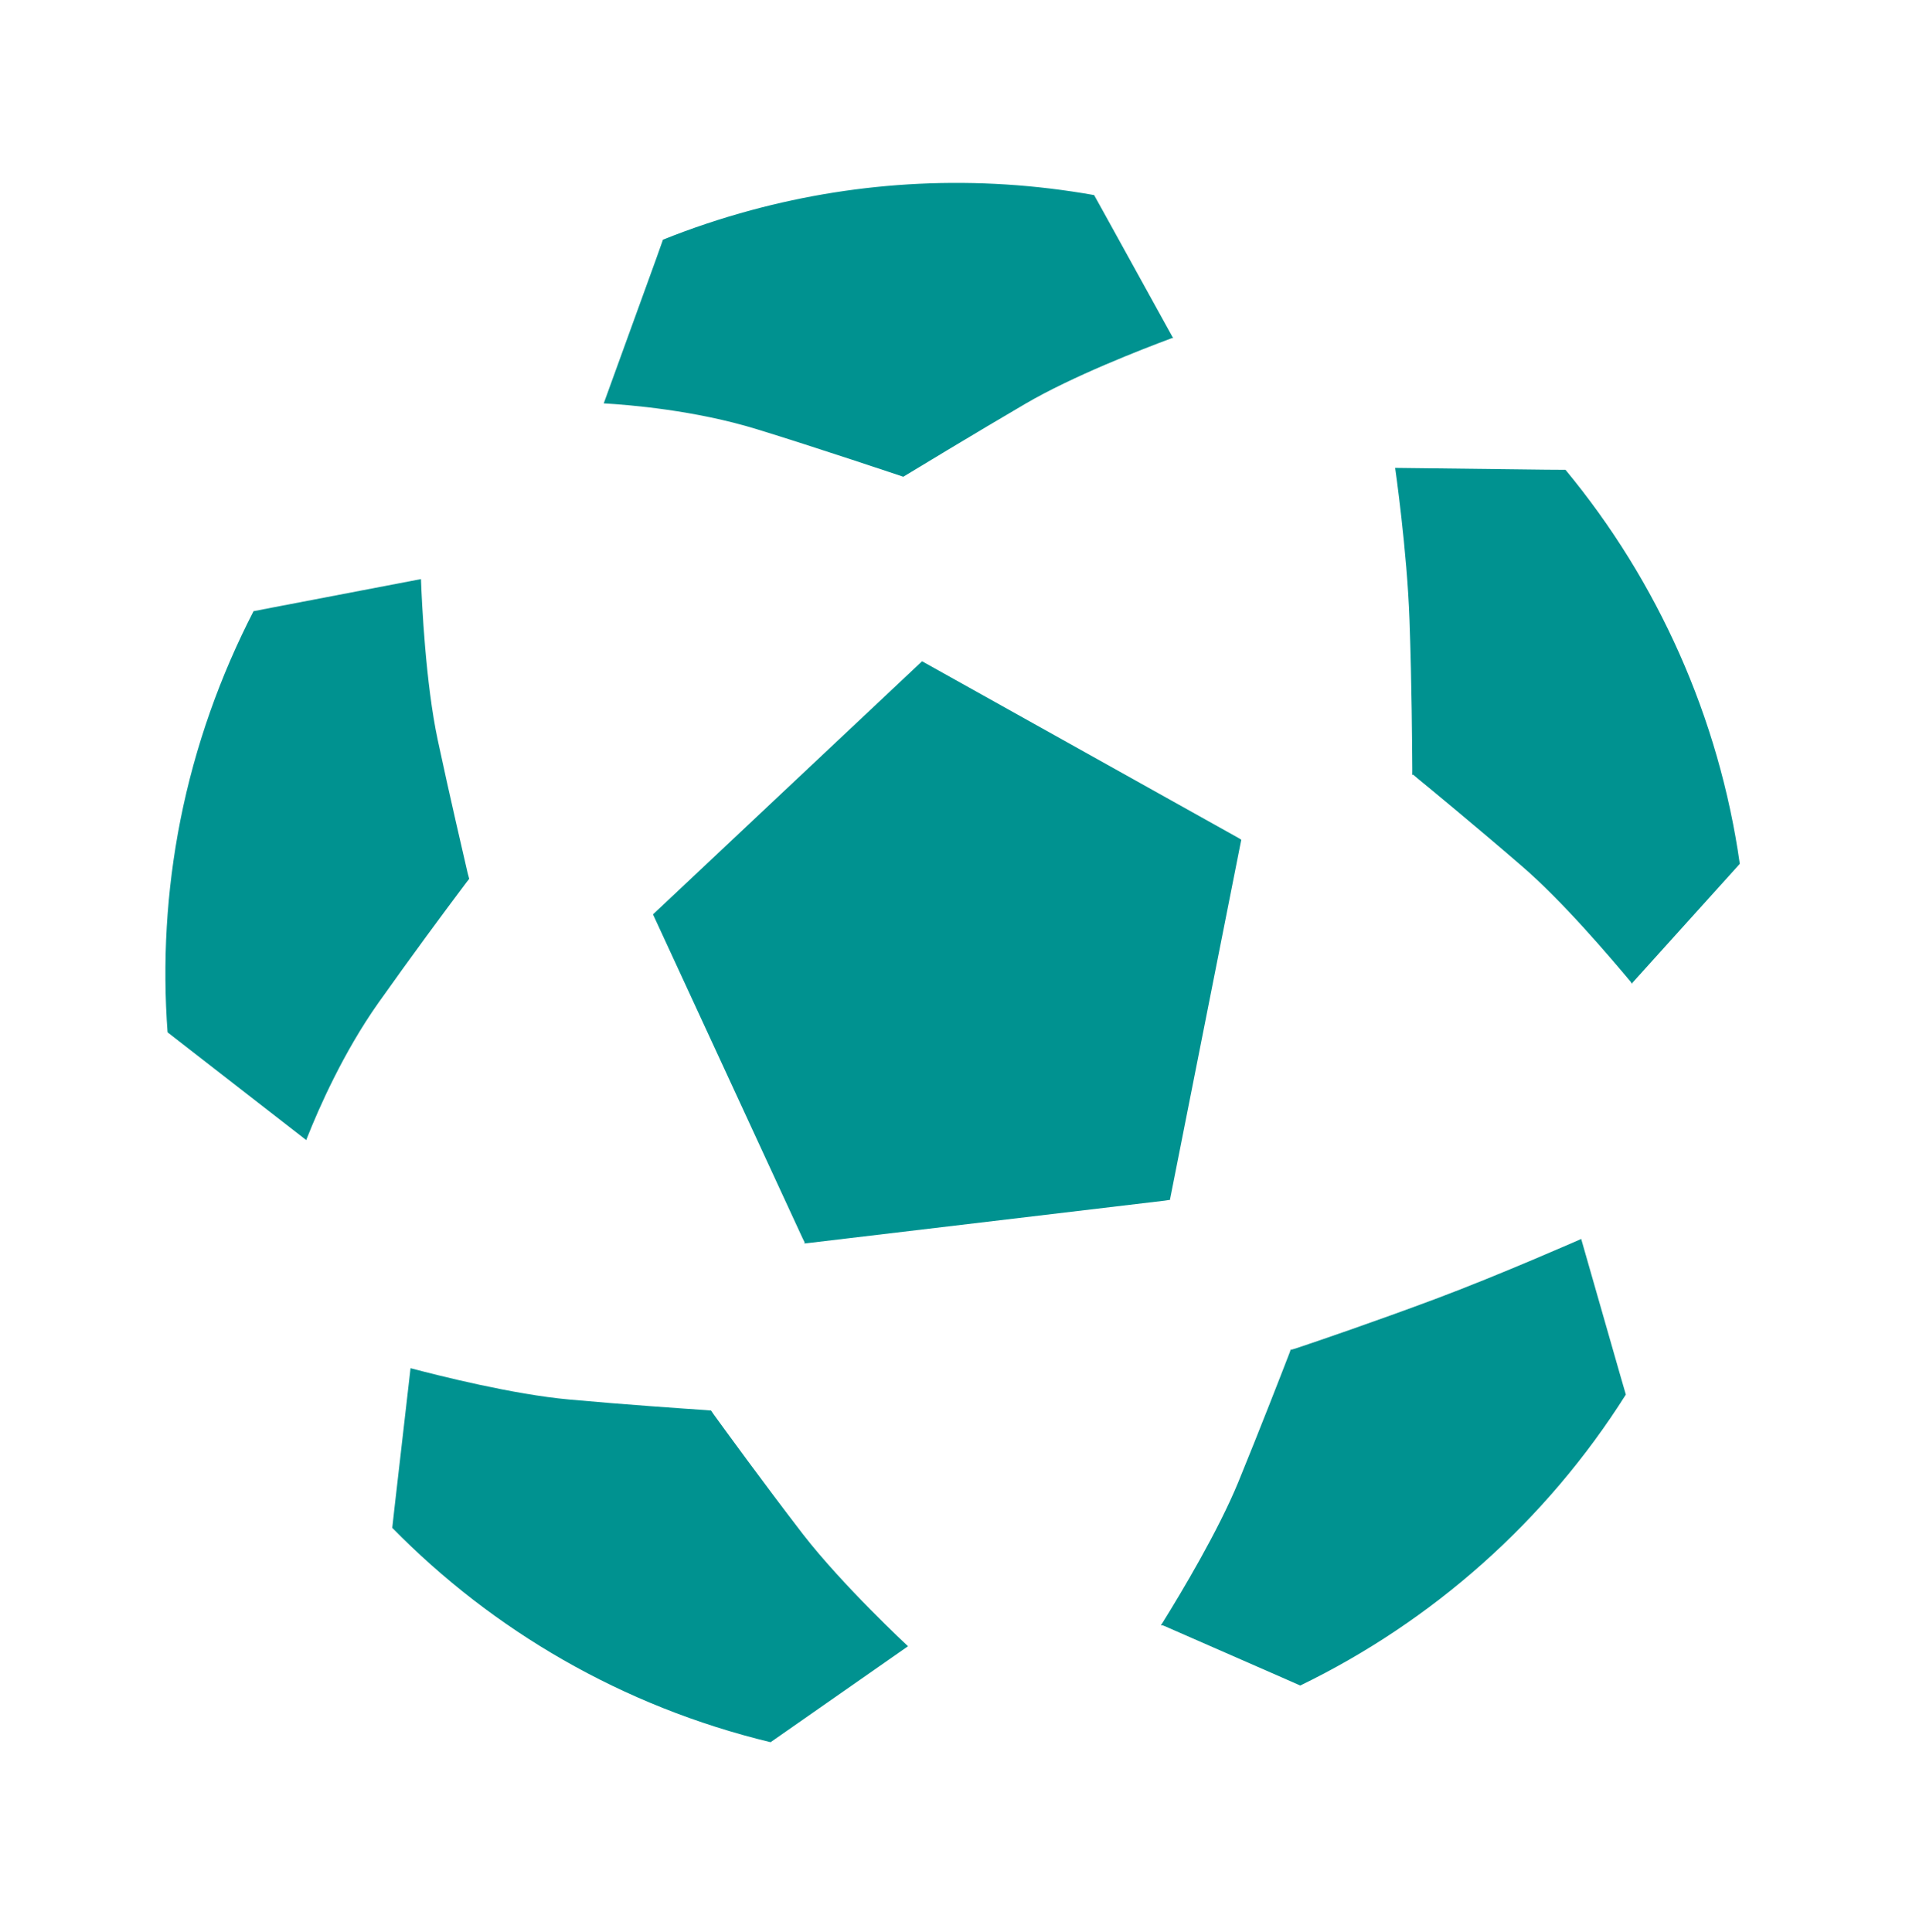
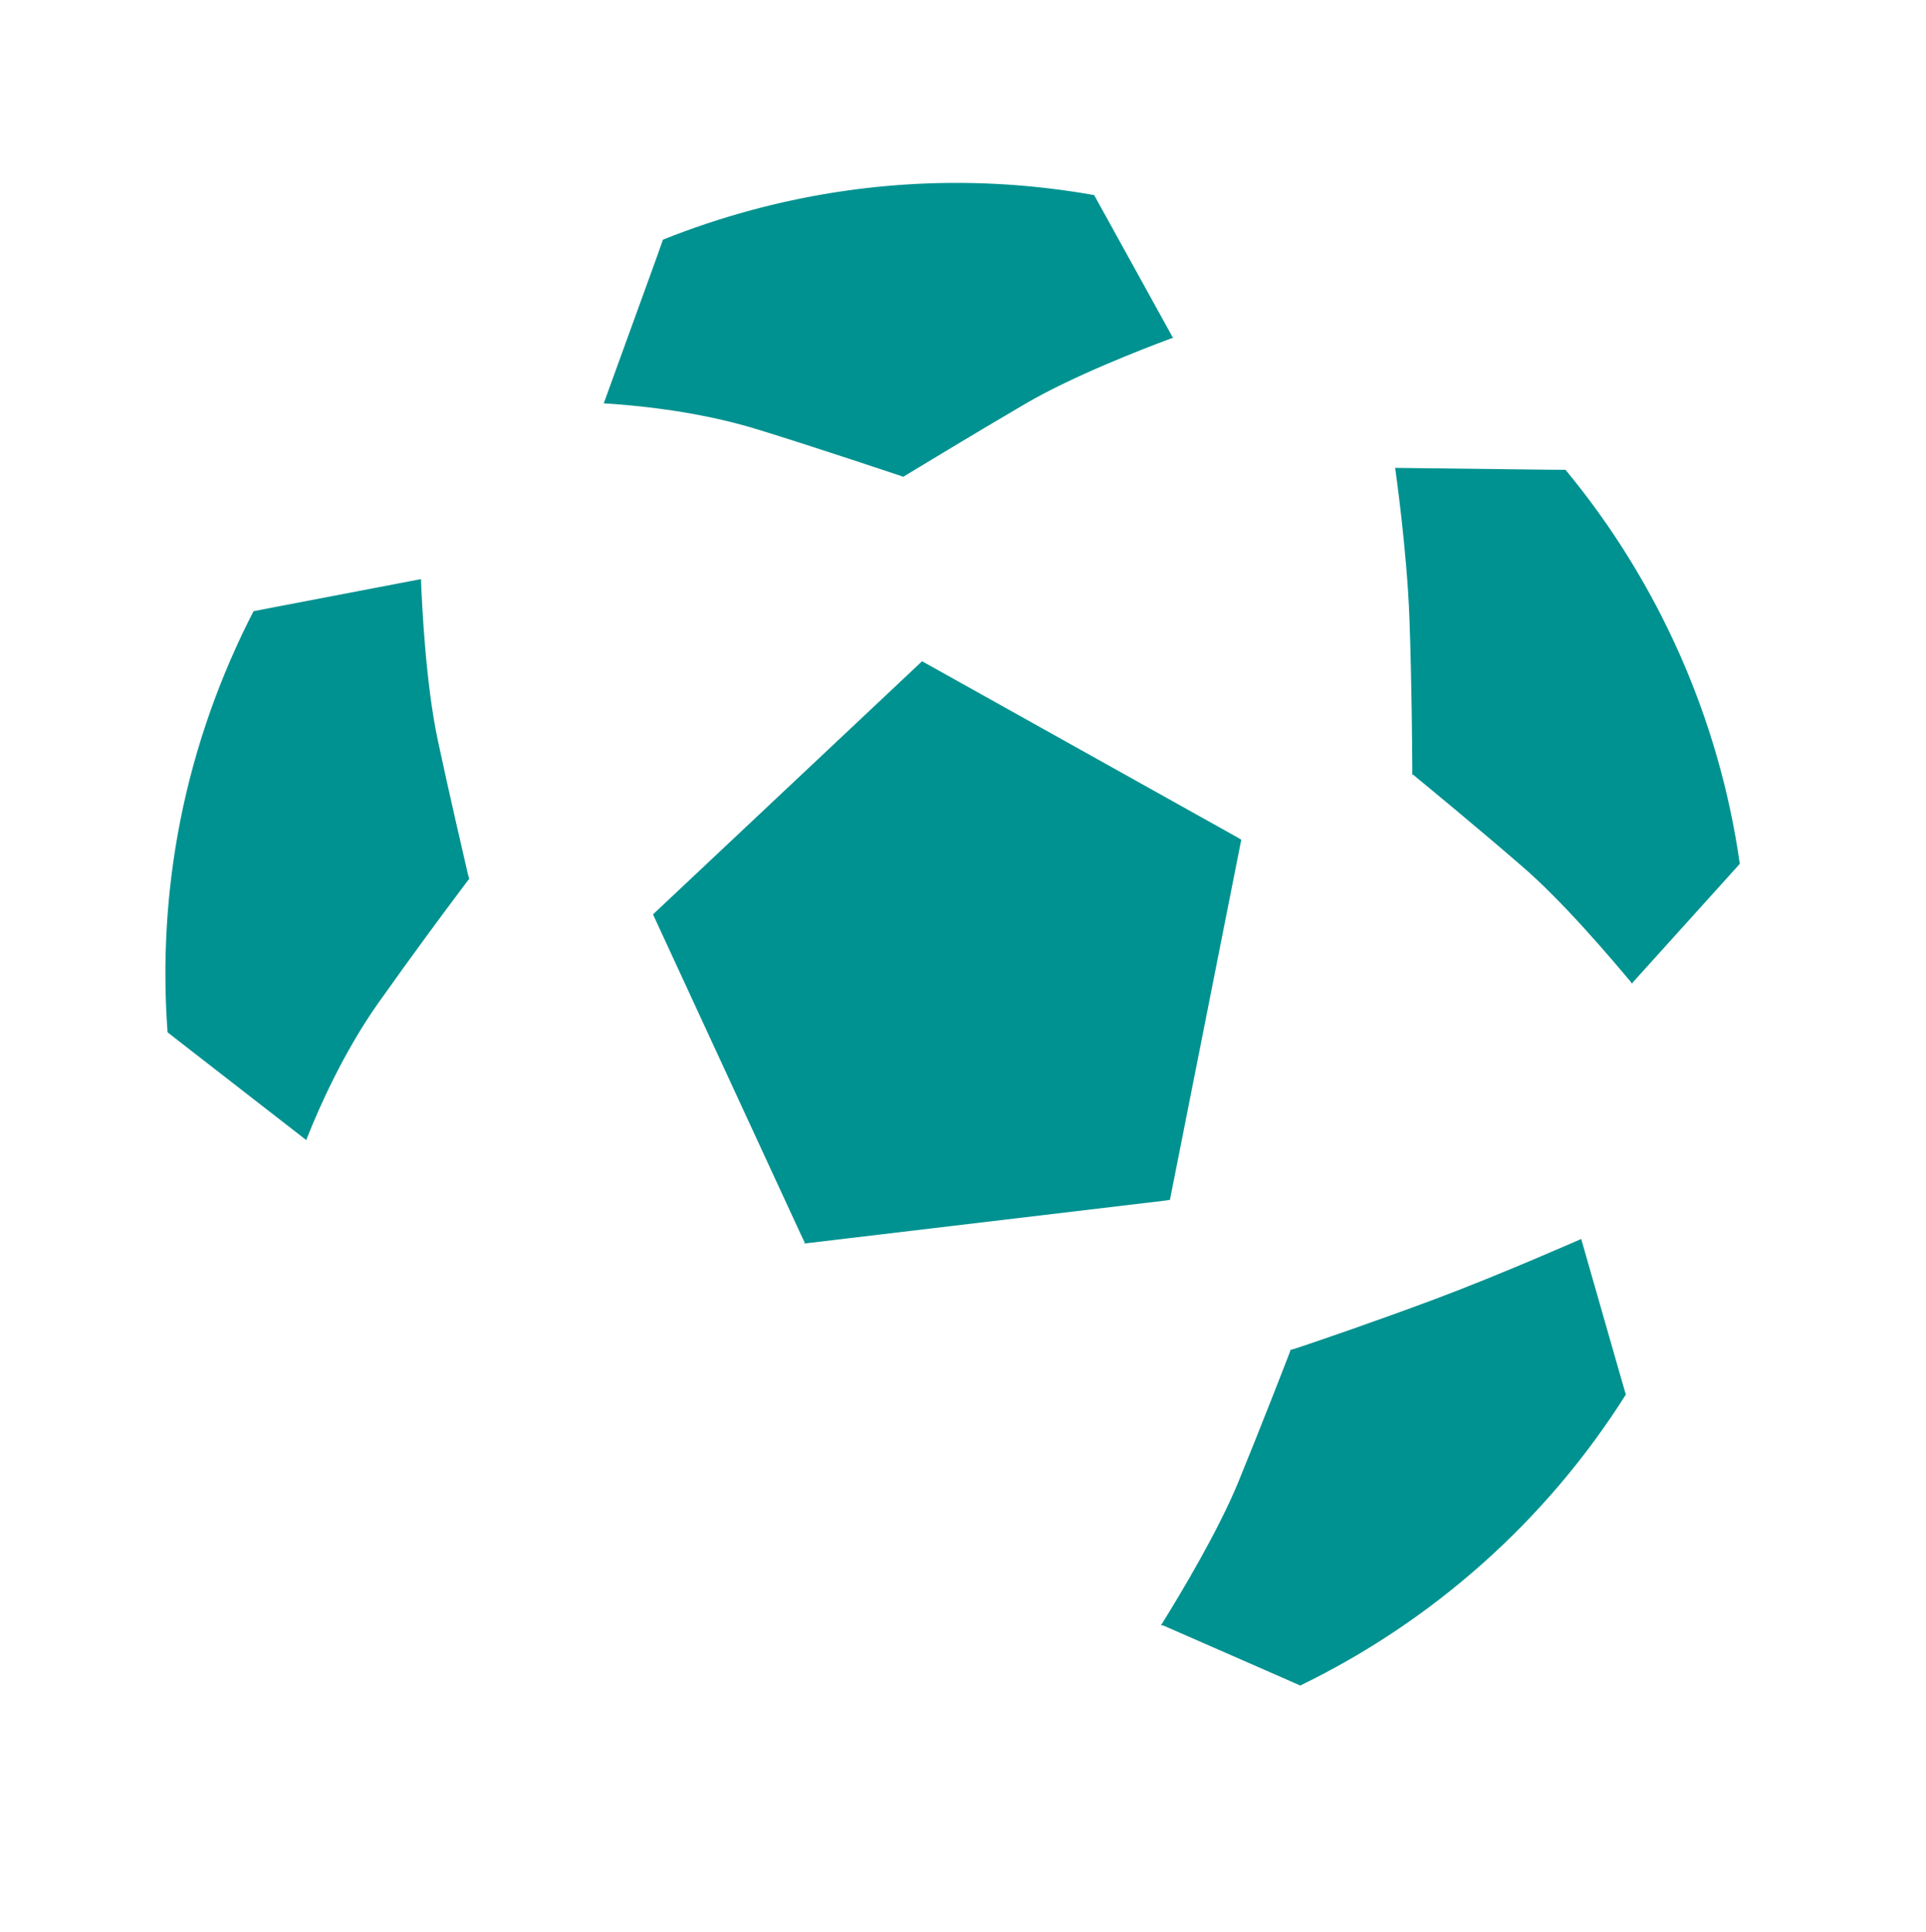
<svg xmlns="http://www.w3.org/2000/svg" width="301" height="302" viewBox="0 0 301 302" fill="none">
  <g clip-path="url(#clip0_1_376)">
-     <path d="M64.163 213.829L61.633 235.843L61.303 238.793C77.005 254.803 97.201 266.696 120.425 272.301L122.98 270.52L141.908 257.301C141.908 257.301 131.743 247.869 125.461 239.761C119.027 231.383 113.22 223.379 111.576 221.119L111.126 220.463L110.249 220.389C107.136 220.18 97.656 219.535 88.952 218.738C80.17 217.943 68.695 215.035 64.168 213.847" fill="#009290" />
-     <path d="M144.104 103.352L102.052 142.914L125.422 193.512L125.769 194.216L125.648 194.346L126.181 194.3L181.991 187.66L182.796 187.539L182.829 187.589L193.984 131.265L194.002 131.26L193.624 131.013L144.104 103.352Z" fill="#009290" />
+     <path d="M144.104 103.352L102.052 142.914L125.422 193.512L125.769 194.216L125.648 194.346L126.181 194.3L181.991 187.66L182.796 187.539L182.829 187.589L193.984 131.265L194.002 131.26L193.624 131.013L144.104 103.352" fill="#009290" />
    <path d="M39.634 95.507C34.454 105.57 30.507 116.524 28.192 128.185C25.983 139.37 25.39 150.487 26.187 161.345L28.654 163.266L47.637 178.017L47.859 178.19L48.02 177.777C49.811 173.245 53.654 164.498 59.13 156.749C64.314 149.43 69.445 142.495 72.855 137.972L73.331 137.356L73.09 136.468C72.487 133.809 70.278 124.423 68.418 115.683C66.515 106.779 65.921 94.153 65.791 90.51L42.451 94.979L39.657 95.521L39.634 95.507Z" fill="#009290" />
    <path d="M247.153 193.63C247.153 193.63 234.352 199.274 224.363 203.009C214.94 206.533 206.136 209.538 202.779 210.661L201.81 210.962L201.731 210.886L201.51 211.51C200.433 214.293 196.937 223.315 193.502 231.699C190.375 239.279 184.749 248.703 181.698 253.615L181.423 254.04L181.692 254.026L182.041 254.165L200.417 262.211L203.203 263.442C223.888 253.406 241.638 237.704 254.09 217.967L253.221 214.971L247.205 193.966L247.112 193.622L247.153 193.63Z" fill="#009290" />
    <path d="M117.374 32.859C112.676 34.13 108.087 35.664 103.609 37.46L102.571 40.388L94.355 63.046C98.33 63.274 108.621 64.108 118.307 67.092C127.372 69.873 141.124 74.5 141.124 74.5L141.133 74.536C141.133 74.536 153.056 67.3 160.219 63.124C167.63 58.782 178.576 54.555 182.925 52.93L183.387 52.766L183.249 52.687L183.055 52.331L172.399 33.029L170.992 30.491C152.585 27.221 134.371 28.259 117.374 32.859Z" fill="#009290" />
    <path d="M218.032 73.087C218.032 73.087 219.904 86.048 220.283 96.941C220.639 107.178 220.694 116.66 220.718 120.274L220.712 121.112L220.857 121.073L221.492 121.621C222.965 122.818 230.659 129.163 237.723 135.269C244.264 140.874 251.807 149.828 254.793 153.379L255.074 153.77L255.112 153.624L255.38 153.318L269.908 137.222L271.899 135.01C268.66 112.183 259.096 90.873 244.661 73.431L241.638 73.412L218.024 73.129L218.032 73.087Z" fill="#009290" />
  </g>
  <defs>
    <clipPath id="clip0_1_376">
      <rect width="244.998" height="244.998" fill="white" transform="translate(0.027 64.619) rotate(-15.145)" />
    </clipPath>
  </defs>
</svg>